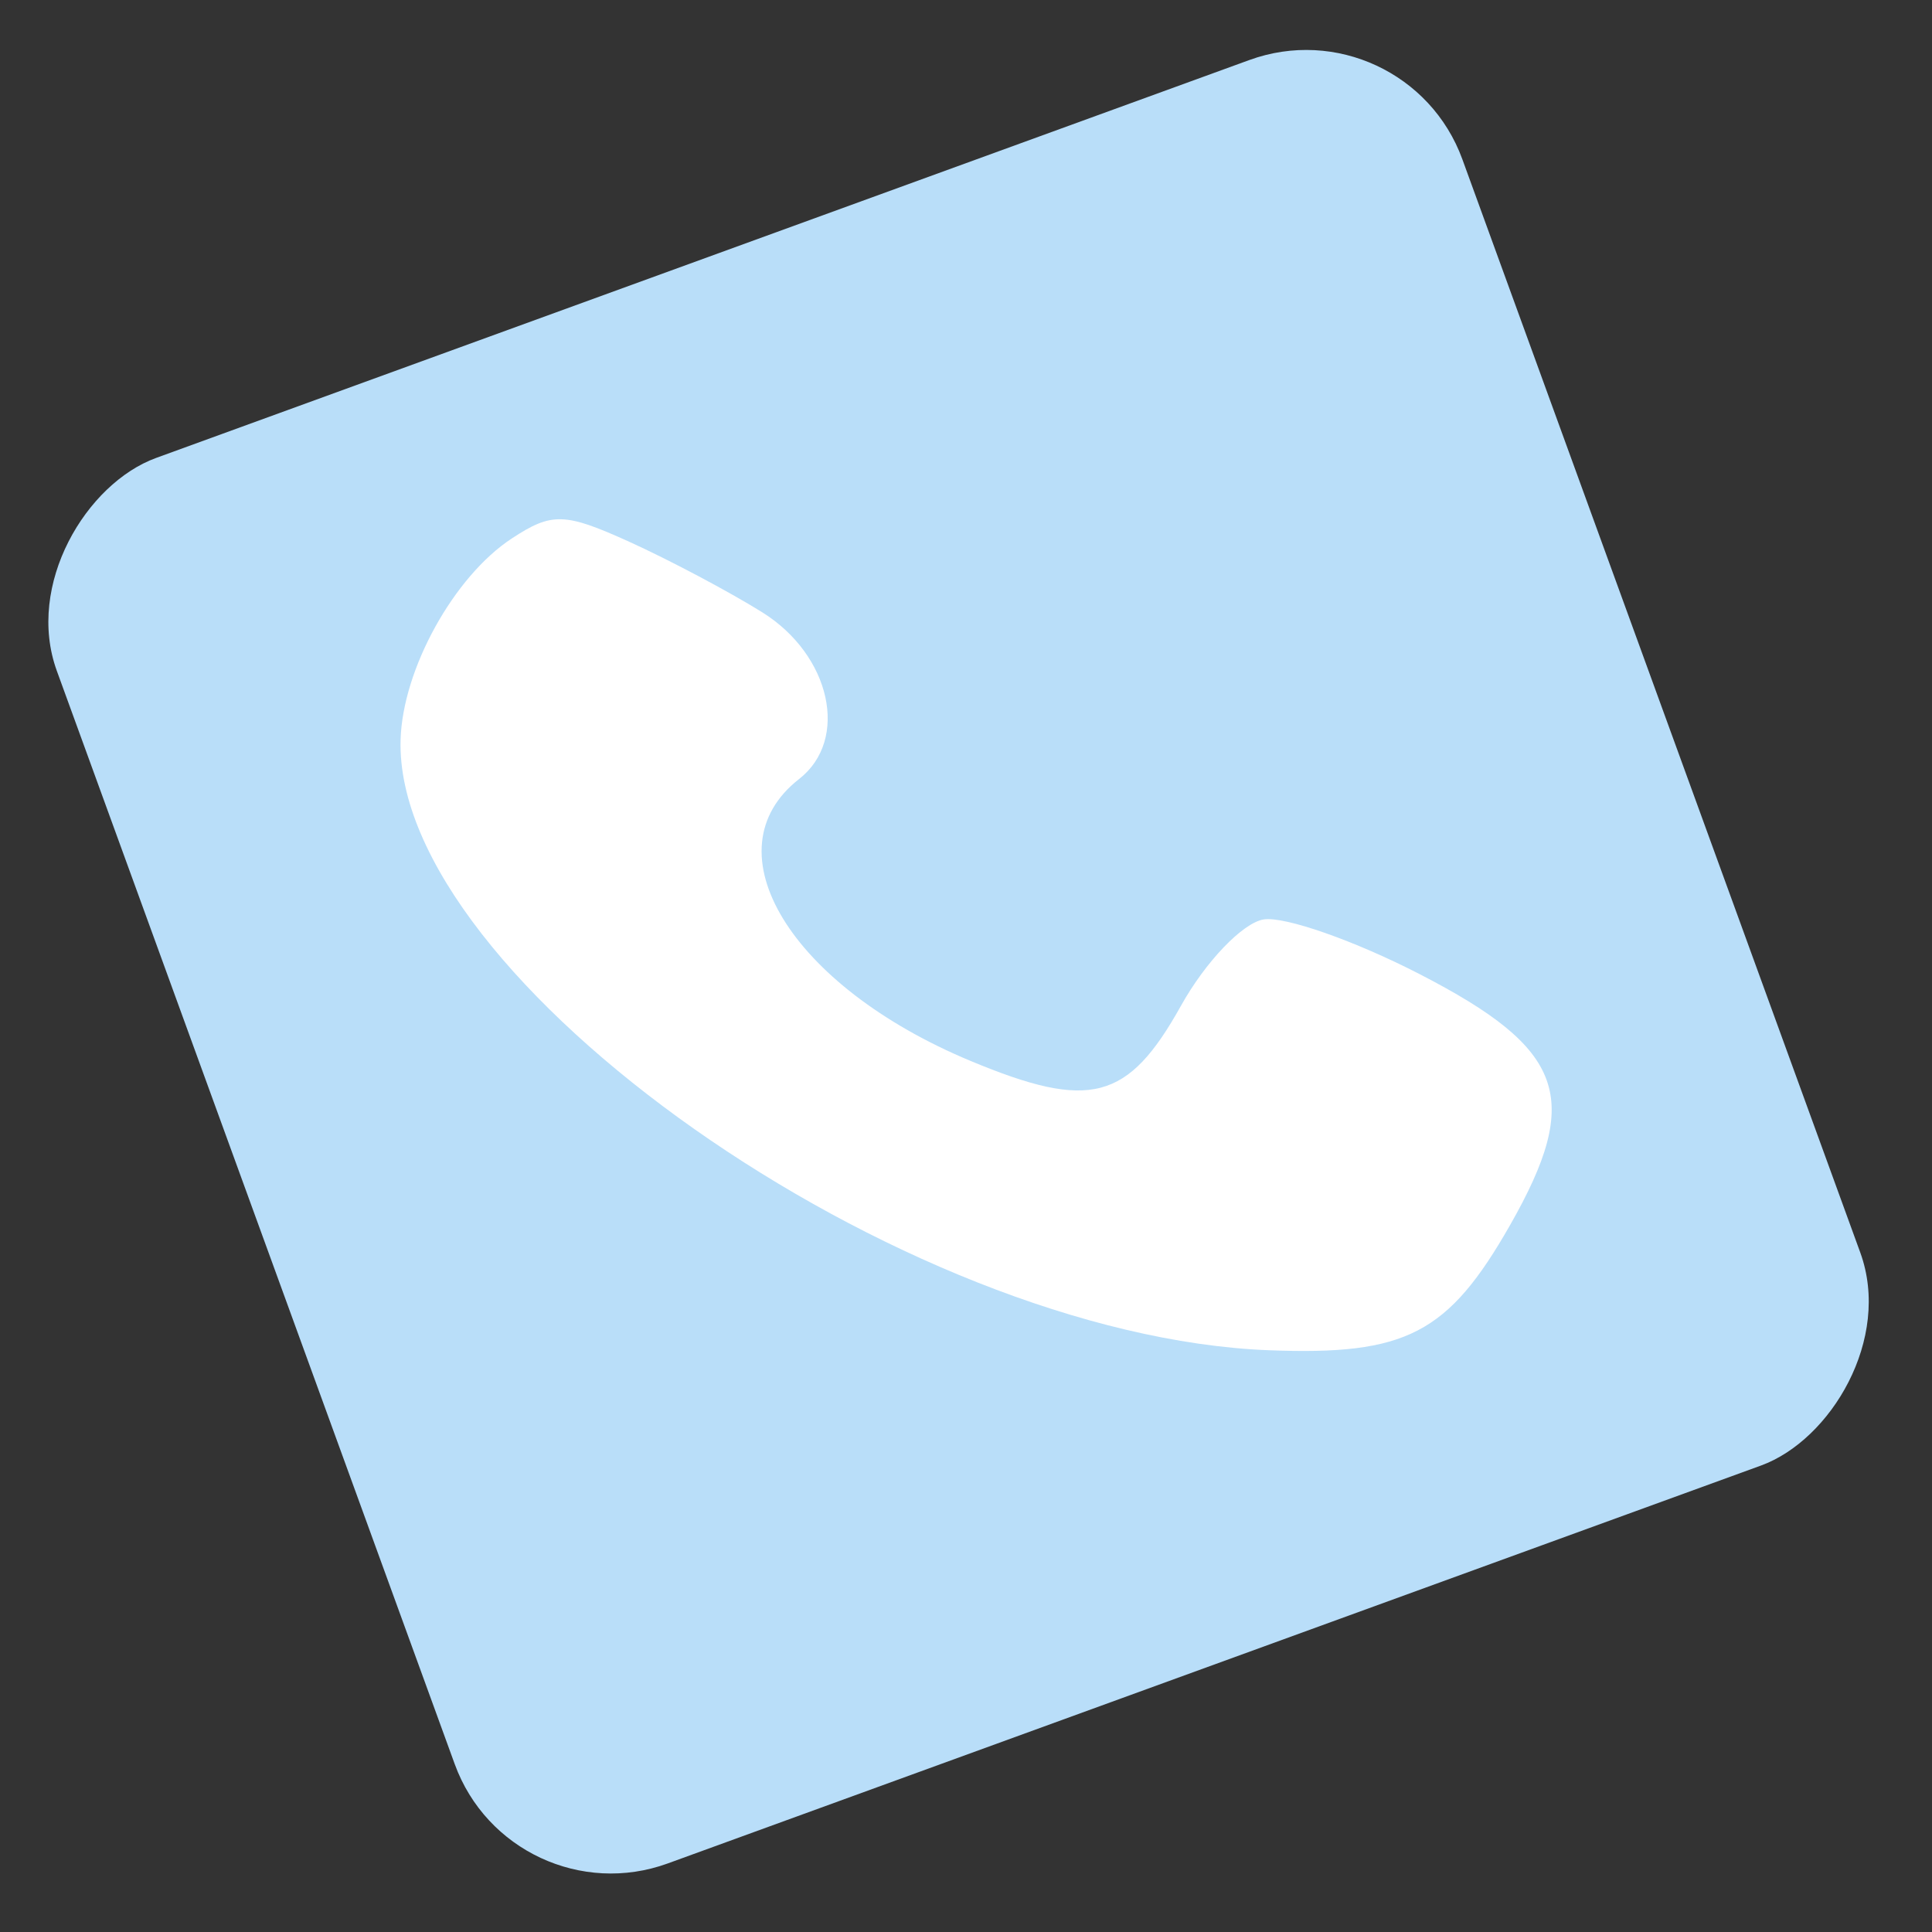
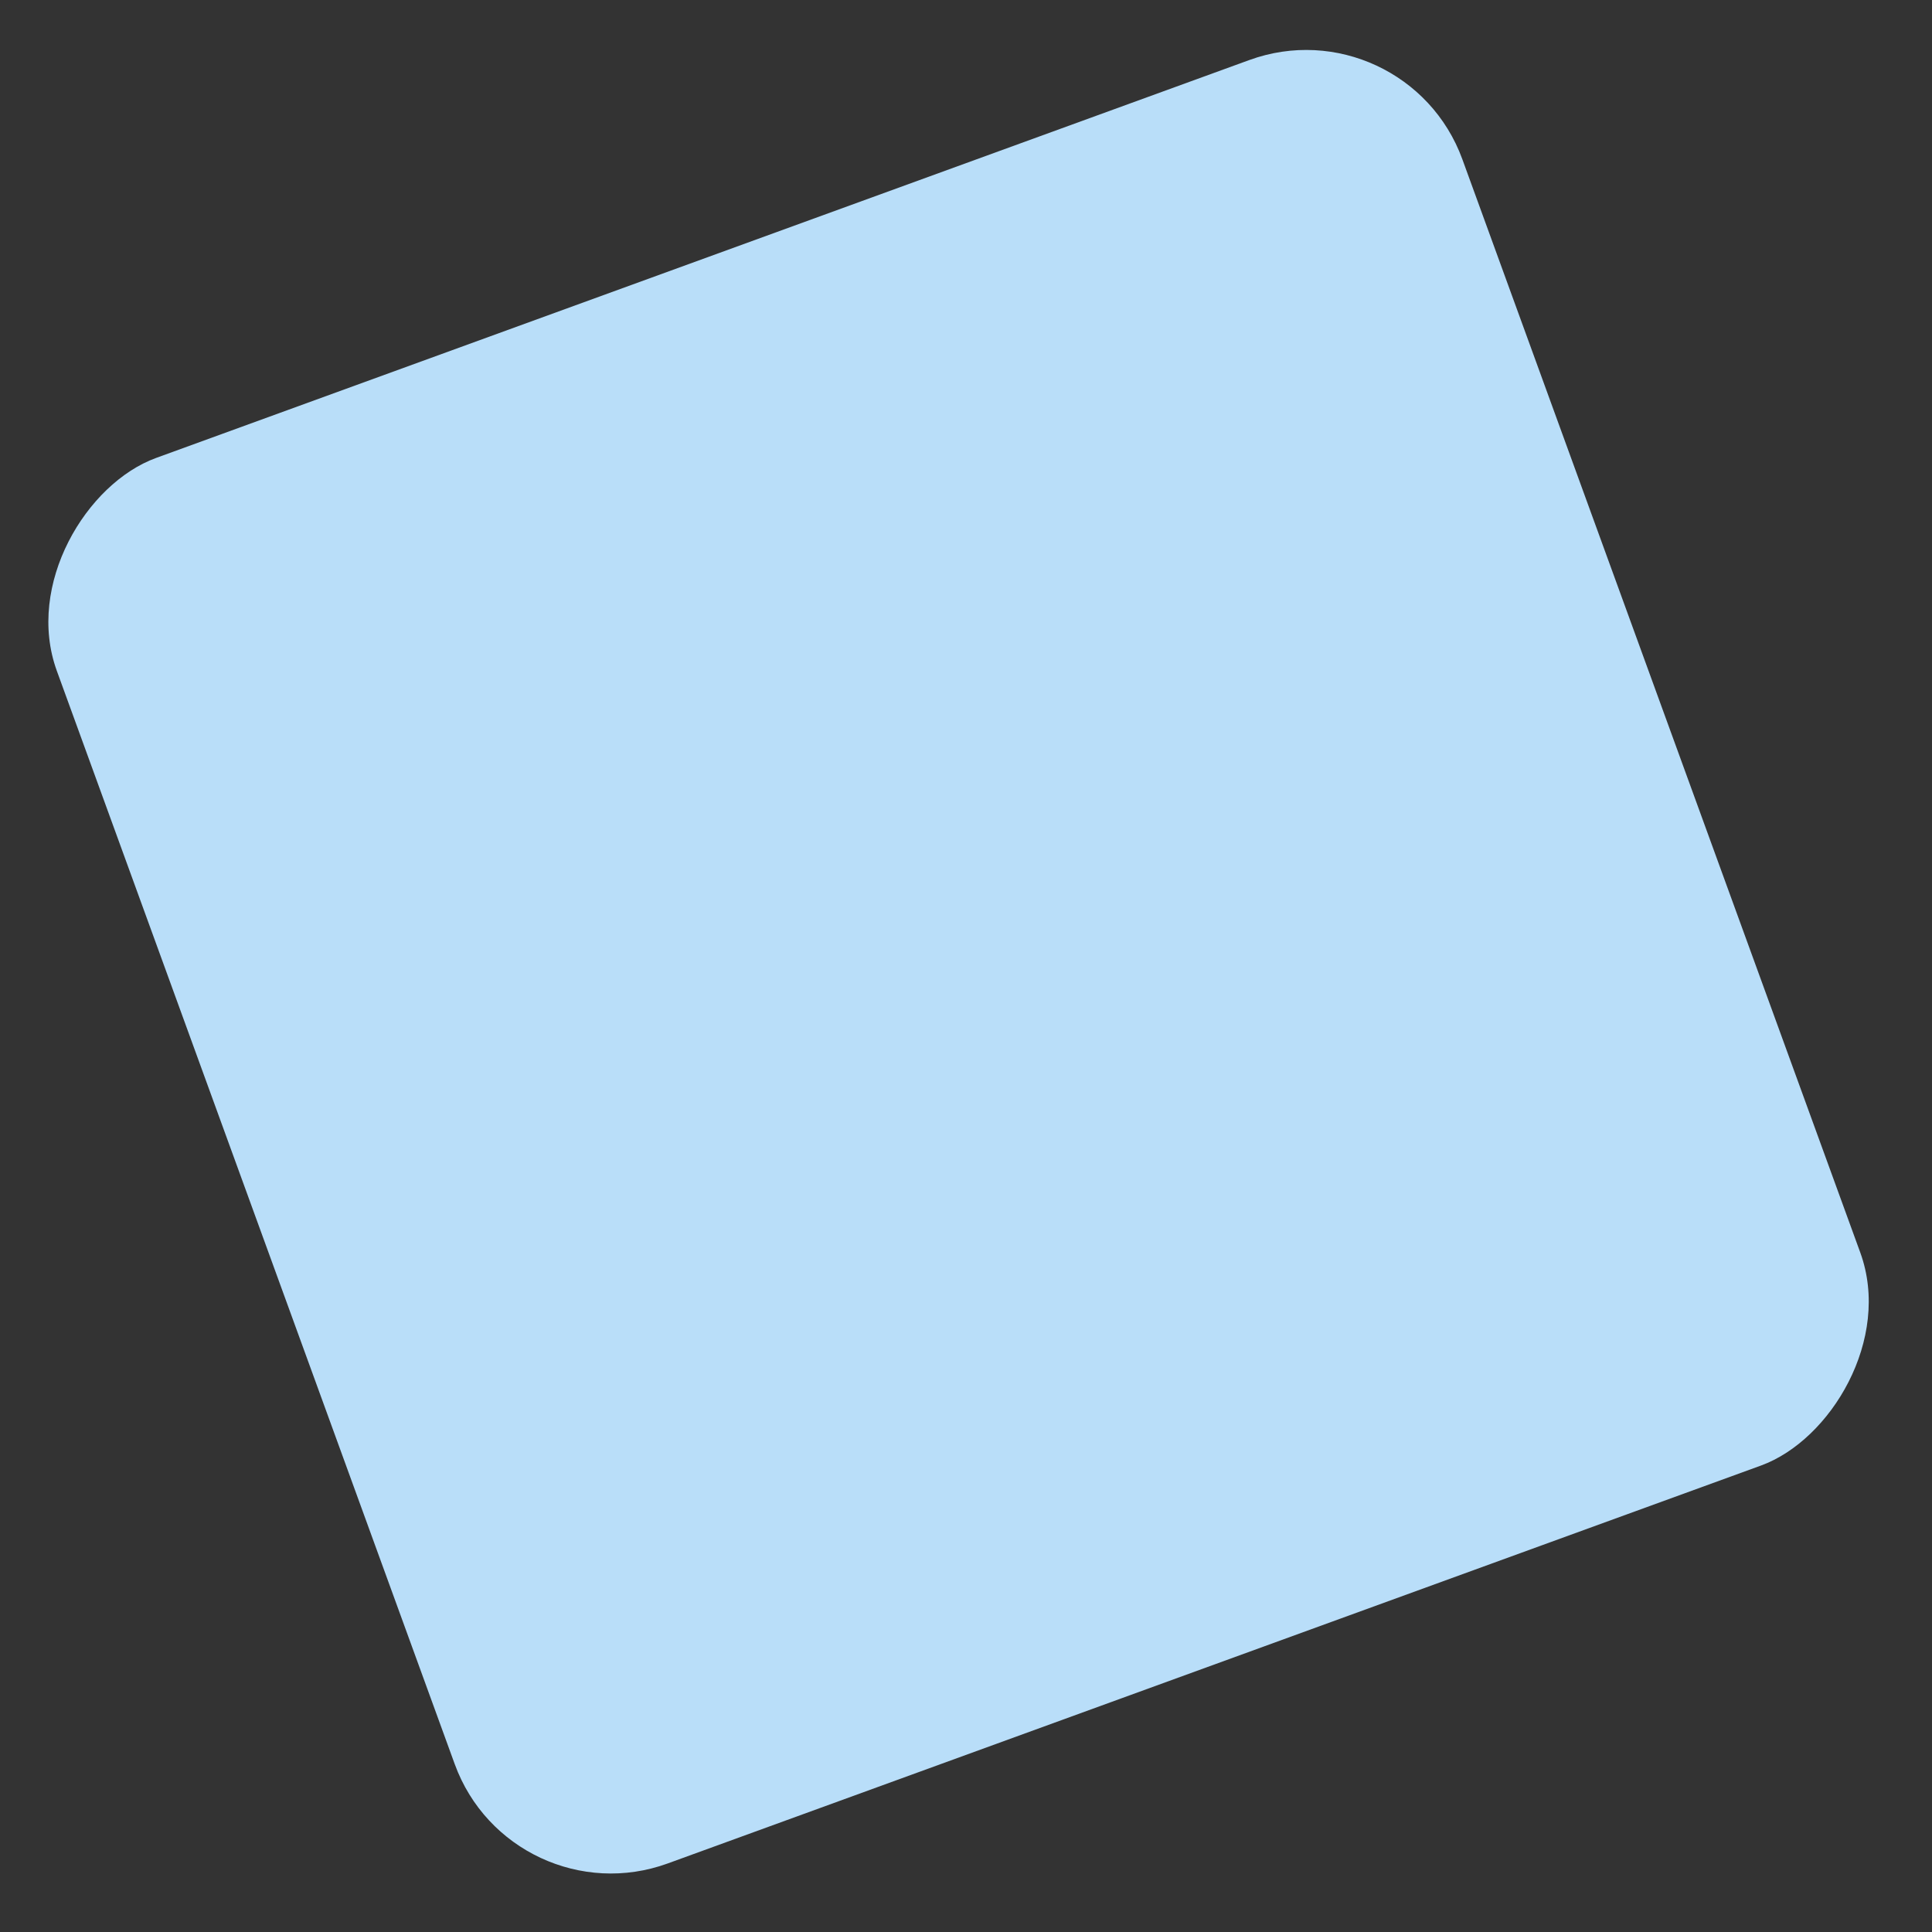
<svg xmlns="http://www.w3.org/2000/svg" width="93" height="93" viewBox="0 0 93 93" fill="none">
  <rect x="0" y="0" width="93" height="93" fill="#333333" stroke="none" />
  <rect x="67.658" y="0.153" width="72" height="72" rx="8" transform="rotate(70 67.658 0.153)" fill="#B9DEF9" />
  <g clip-path="url(#clip0_692_37127)">
-     <path fill-rule="evenodd" clip-rule="evenodd" d="M36.684 29.469C39.992 31.528 40.896 35.603 38.465 37.5C34.071 40.929 38.039 47.453 46.719 51.069C52.474 53.468 54.297 52.99 56.849 48.413C58.031 46.29 59.822 44.422 60.827 44.259C61.833 44.096 65.213 45.281 68.34 46.893C75.337 50.498 76.181 52.841 72.691 58.97C69.71 64.204 67.684 65.254 61.074 64.996C43.412 64.309 18.939 47.095 19.283 35.601C19.385 32.206 21.848 27.75 24.637 25.919C26.565 24.653 27.184 24.67 30.292 26.08C32.213 26.951 35.089 28.475 36.684 29.469Z" fill="white" />
-   </g>
+     </g>
  <defs>
    <clipPath id="clip0_692_37127">
-       <rect width="60" height="60" fill="white" transform="translate(86.038 34.073) rotate(117)" />
-     </clipPath>
+       </clipPath>
  </defs>
</svg>